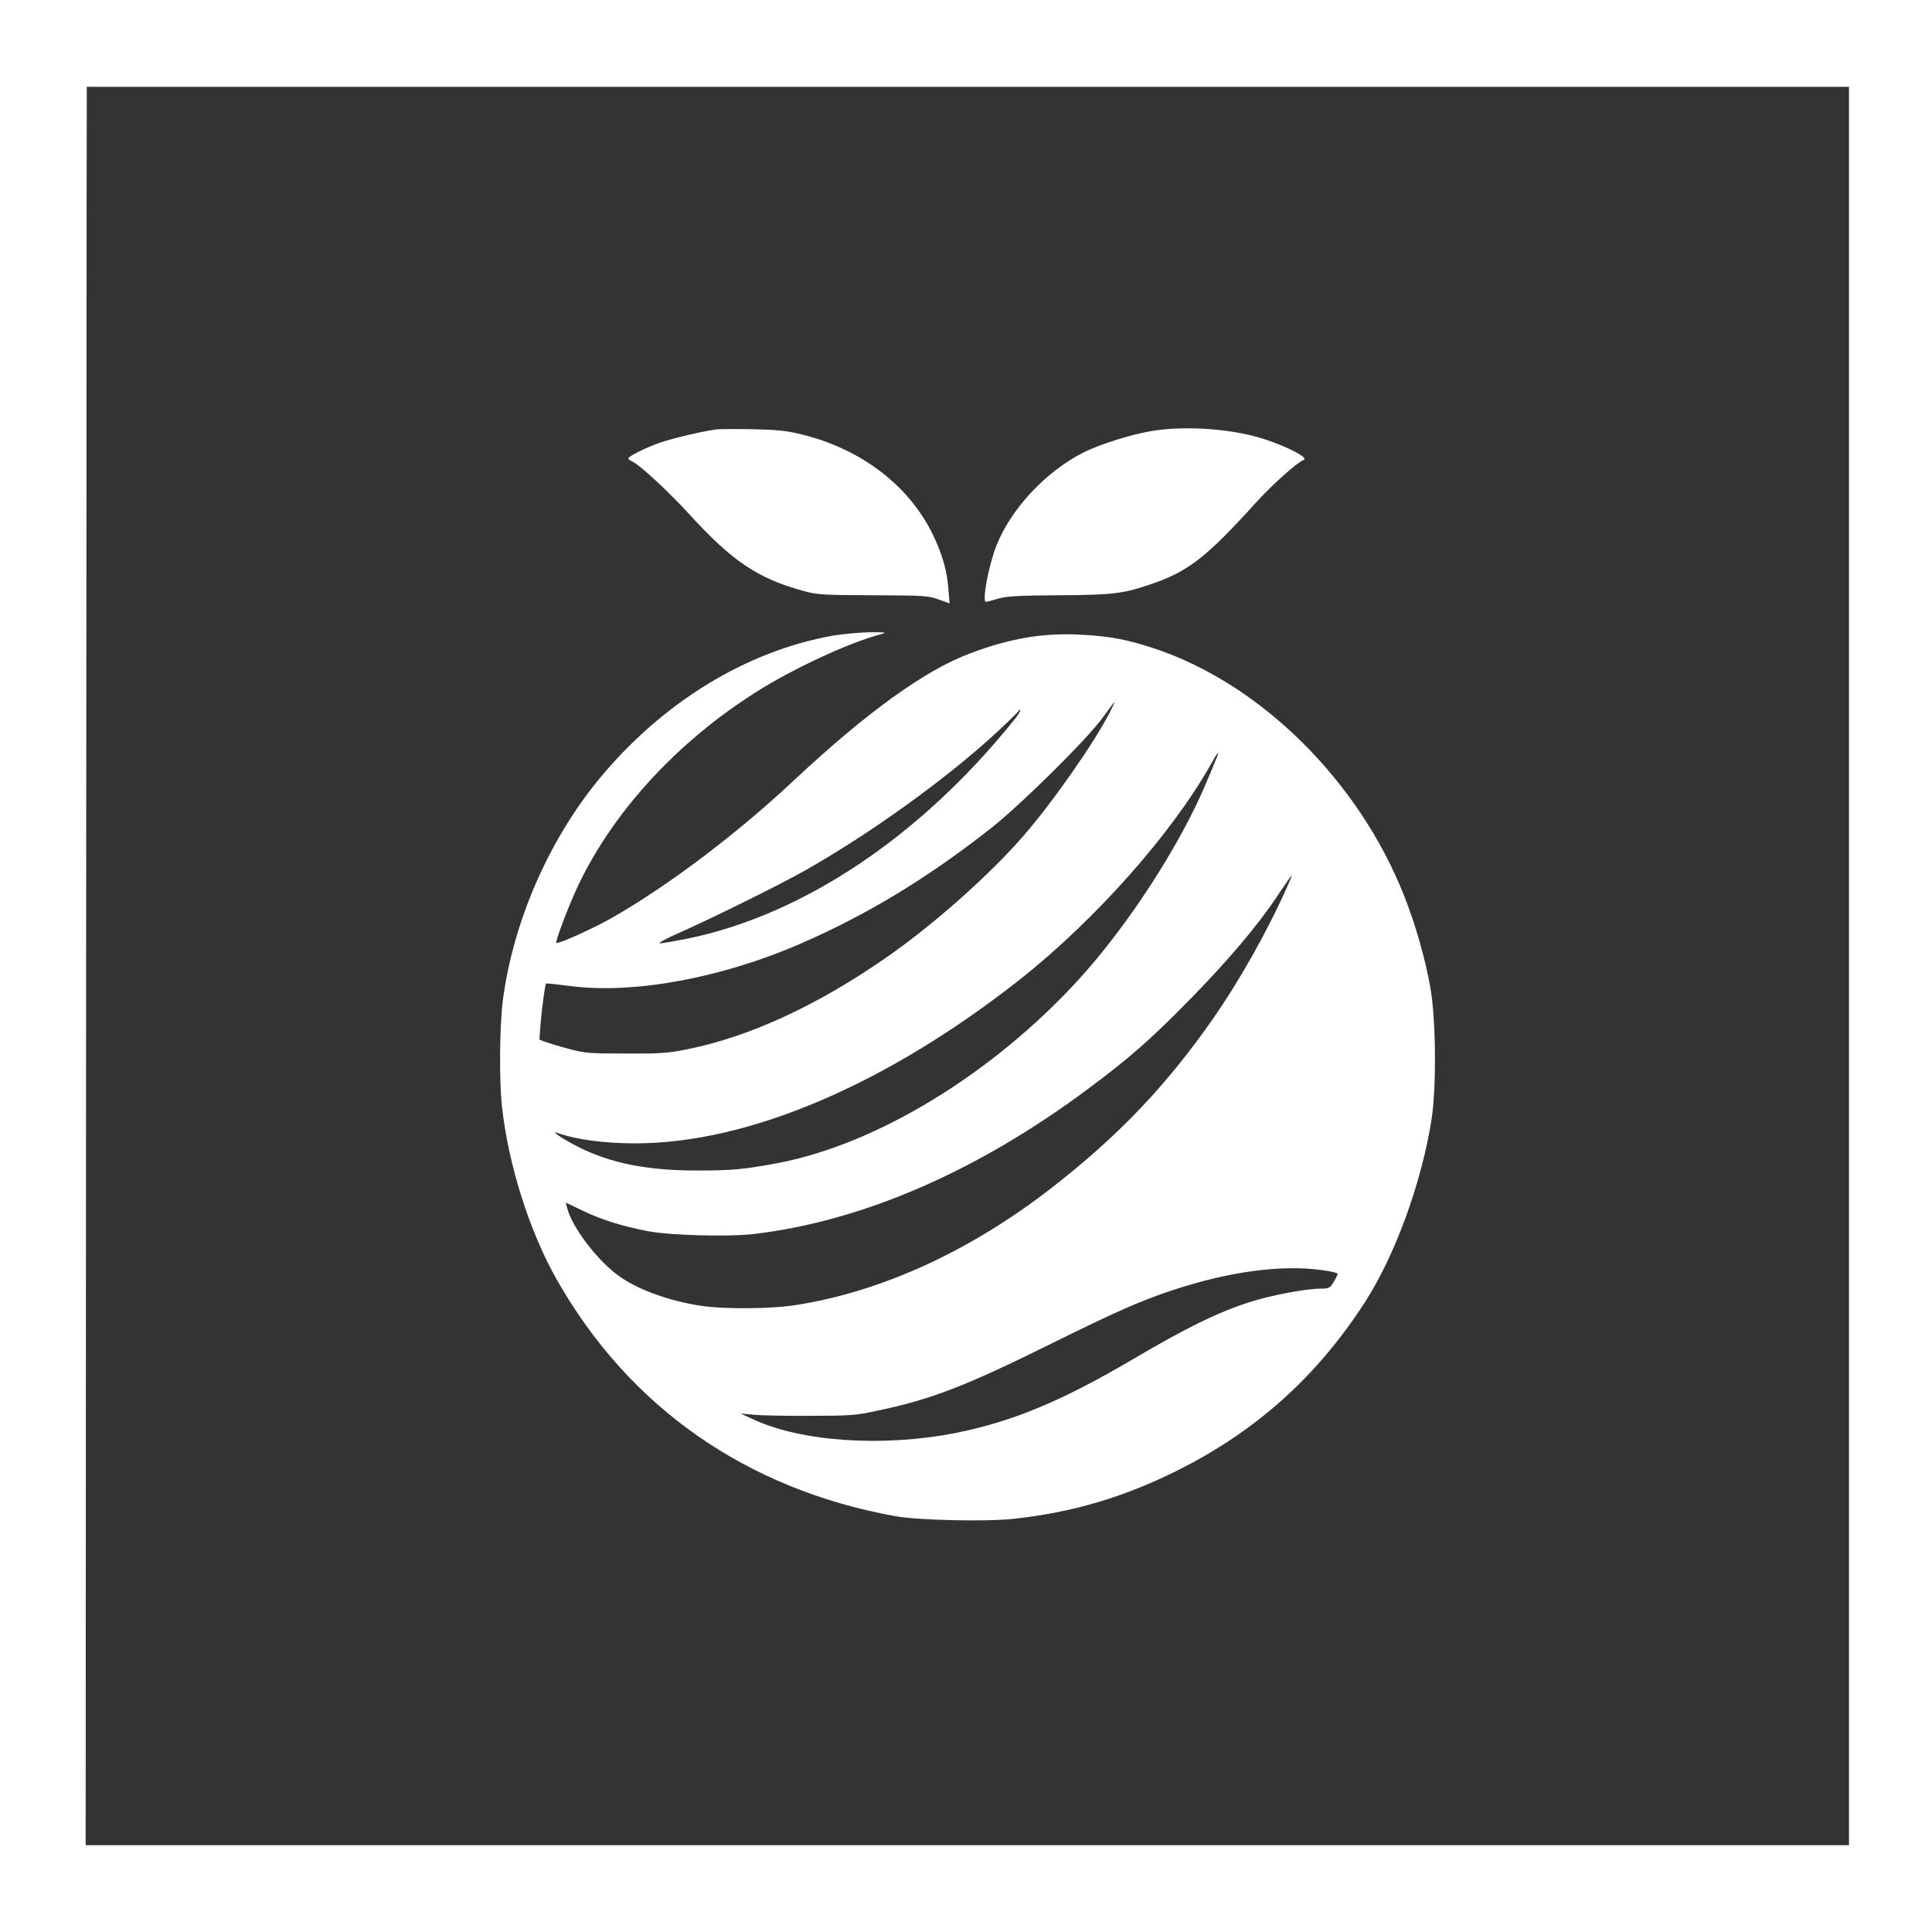
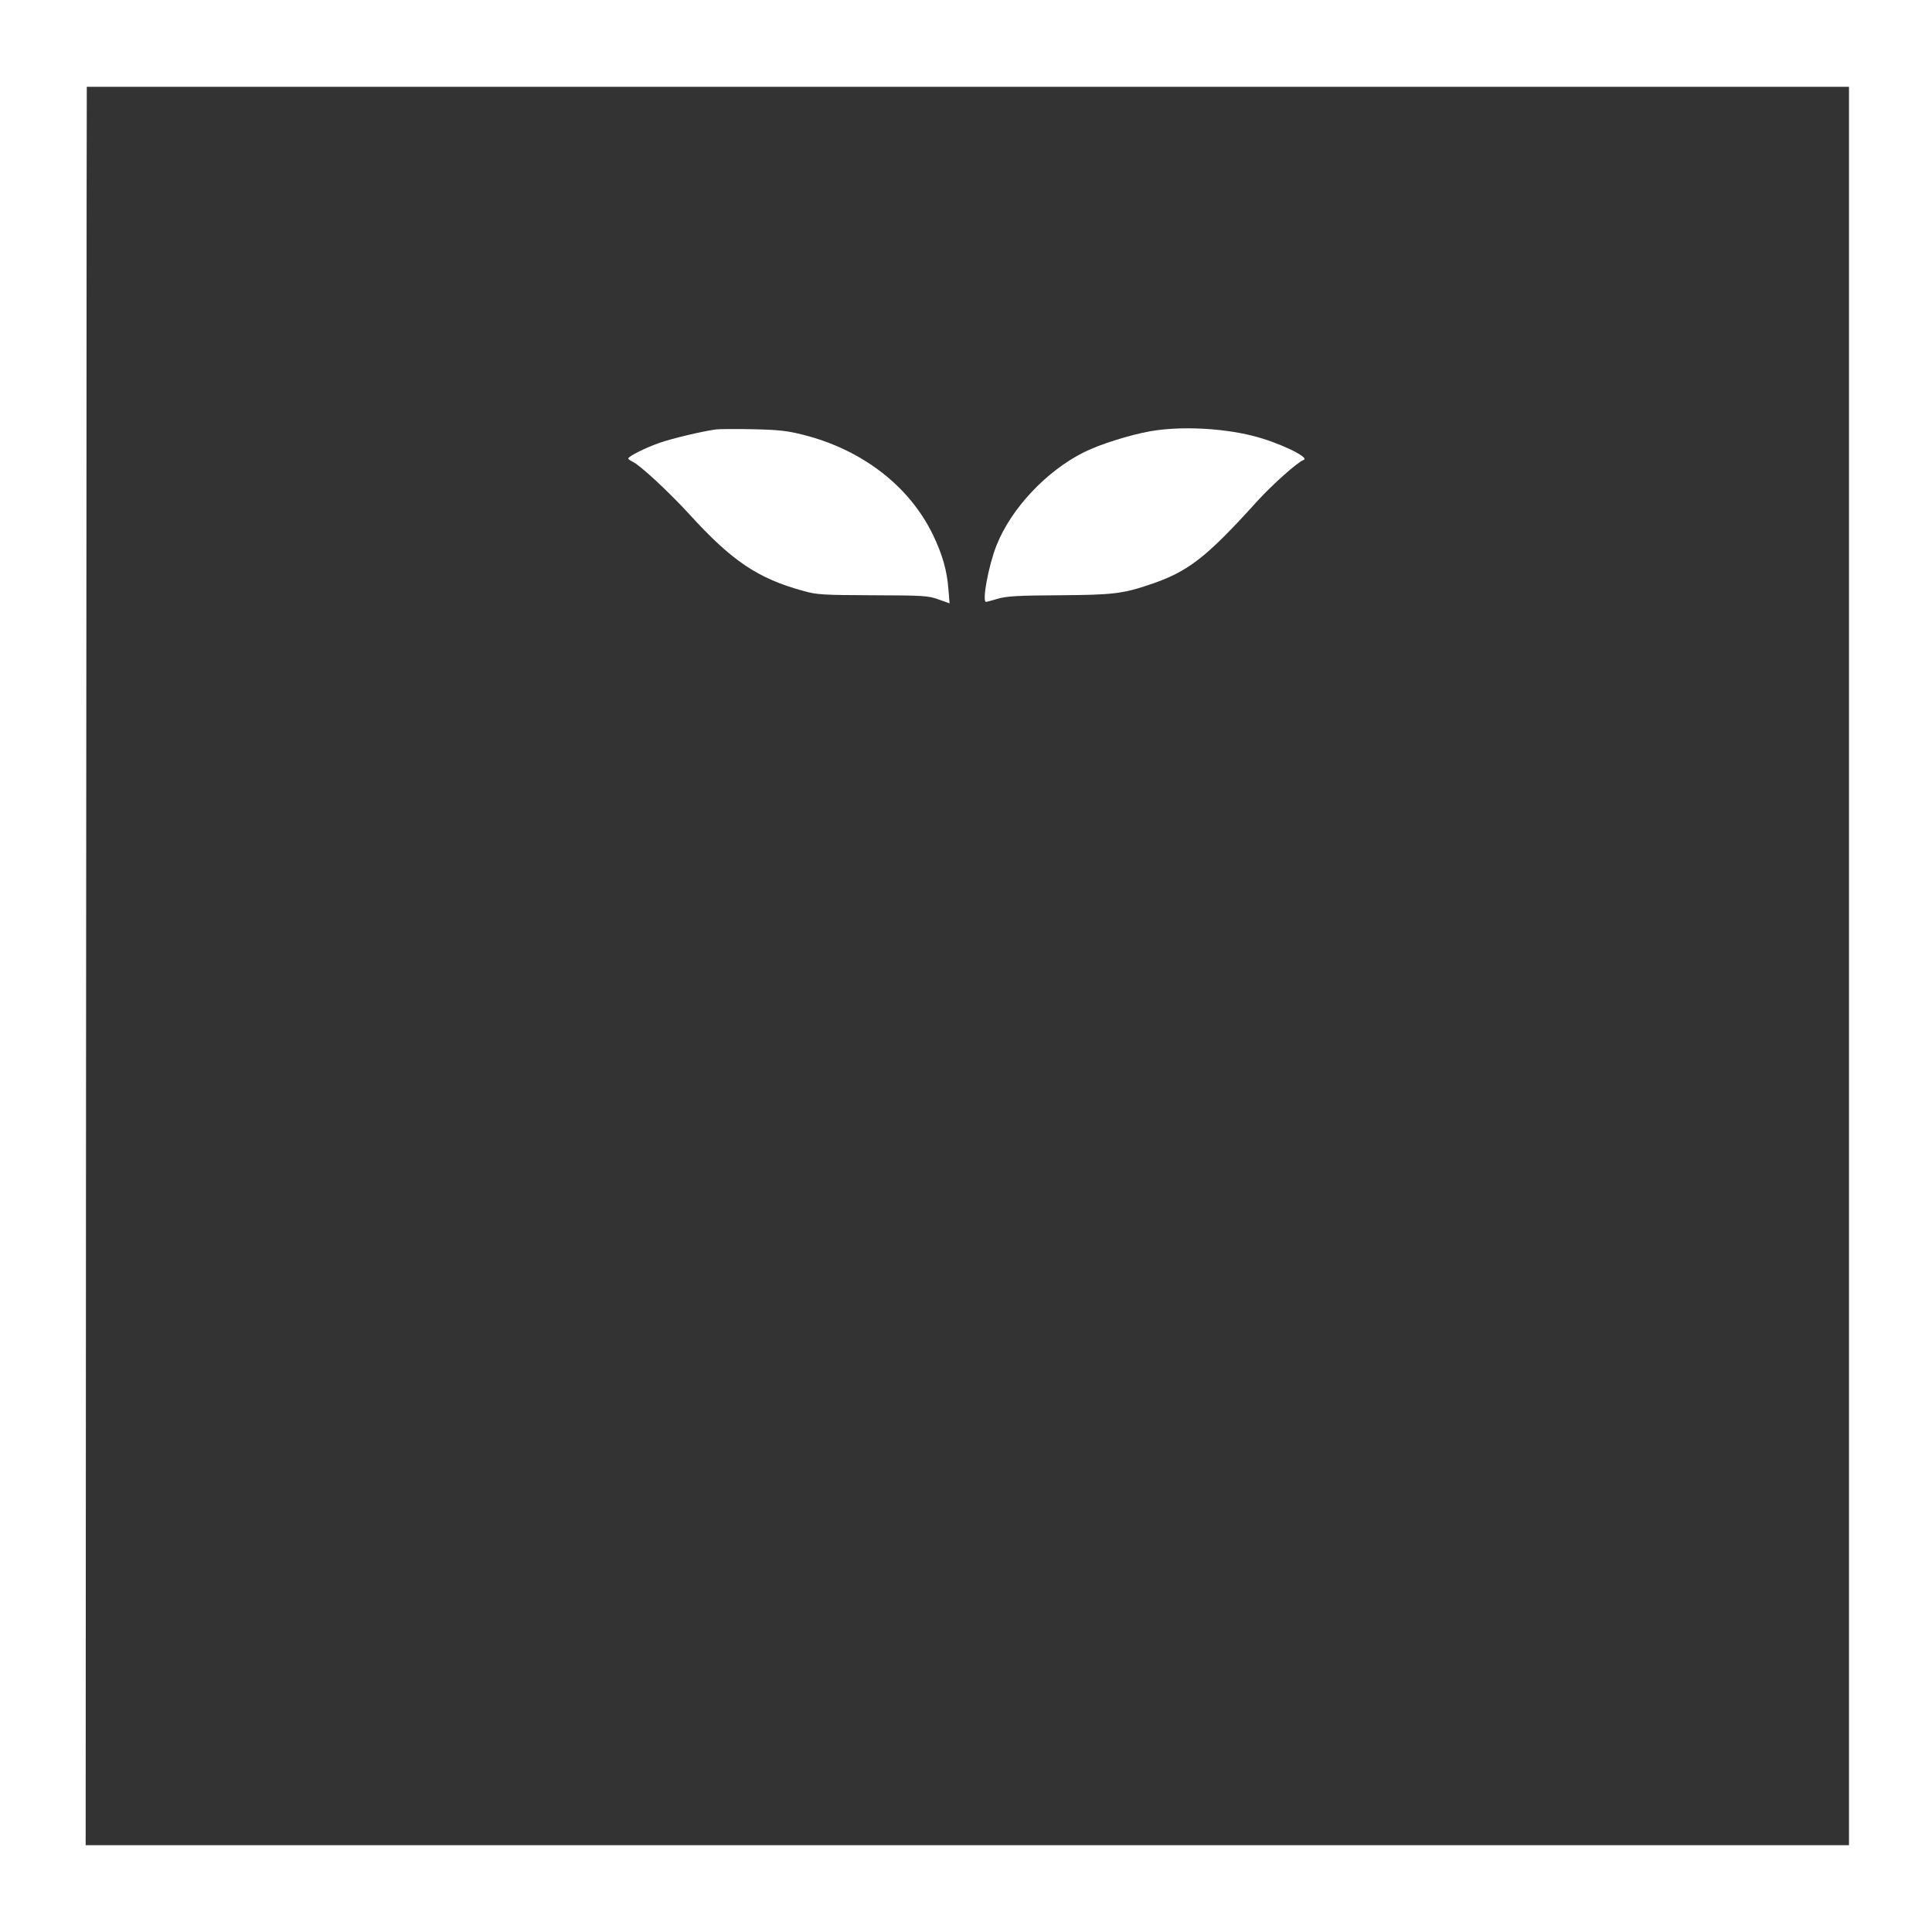
<svg xmlns="http://www.w3.org/2000/svg" version="1.0" width="1024pt" height="1024pt" viewBox="0 0 1024 1024" preserveAspectRatio="xMidYMid meet">
  <rect x="0" y="0" width="1024" height="1024" fill="#333333" stroke="none" />
  <g transform="translate(0,1024) scale(0.1,-0.1)" fill="#ffffff" stroke="none">
    <path d="M0 5120 l0 -5120 5120 0 5120 0 0 5120 0 5120 -5120 0 -5120 0 0 -5120z m9800 0 l0 -4660 -4673 0 -4673 0 2 4048 c2 2226 3 4323 3 4660 l1 612 4670 0 4670 0 0 -4660z" />
    <path d="M3795 7964 c-84 -12 -236 -49 -299 -71 -77 -27 -166 -72 -166 -83 0 -4 10 -11 23 -17 40 -19 190 -158 301 -279 225 -247 362 -340 604 -406 70 -20 103 -22 367 -23 268 -1 294 -2 349 -22 l59 -21 -6 72 c-7 100 -32 187 -82 291 -125 259 -377 453 -690 531 -82 21 -130 26 -265 29 -91 2 -178 1 -195 -1z" />
    <path d="M6095 7954 c-110 -20 -266 -69 -350 -111 -200 -100 -386 -299 -463 -493 -43 -108 -78 -300 -56 -300 5 0 34 8 64 17 45 13 106 17 325 18 283 2 335 8 477 56 204 68 299 141 571 442 84 92 215 208 246 219 38 12 -133 94 -269 128 -167 42 -389 52 -545 24z" />
-     <path d="M4415 6871 c-460 -82 -903 -353 -1238 -758 -269 -326 -457 -758 -512 -1176 -17 -137 -20 -423 -4 -565 33 -304 146 -662 291 -916 384 -676 1006 -1110 1793 -1252 123 -22 482 -30 628 -14 315 34 592 117 877 261 411 207 731 495 983 885 161 249 301 633 354 968 27 169 24 528 -5 696 -26 152 -78 336 -139 490 -240 611 -763 1128 -1328 1314 -146 48 -234 64 -386 72 -199 11 -375 -19 -587 -99 -239 -89 -549 -313 -934 -673 -299 -281 -662 -555 -958 -725 -97 -56 -286 -142 -301 -137 -9 3 65 198 116 306 186 391 525 760 941 1023 192 122 485 259 654 305 44 12 43 13 -50 13 -52 -1 -140 -9 -195 -18z m1469 -403 c-81 -160 -301 -476 -461 -660 -178 -205 -472 -466 -717 -637 -370 -259 -735 -427 -1066 -493 -99 -20 -145 -23 -325 -22 -193 0 -217 2 -305 26 -52 14 -108 31 -123 37 l-28 11 6 83 c7 84 24 209 29 214 2 2 59 -4 127 -13 333 -44 800 41 1219 223 355 154 675 348 1012 613 161 127 510 472 593 587 33 46 61 83 63 83 1 0 -10 -24 -24 -52z m-510 -45 c-497 -618 -1120 -1034 -1735 -1159 -66 -13 -130 -24 -142 -24 -12 0 34 26 103 56 180 80 526 251 661 327 350 197 761 493 1029 742 58 54 107 102 109 107 1 5 6 7 8 4 3 -3 -11 -27 -33 -53z m1070 -210 c-8 -21 -29 -71 -46 -111 -140 -337 -418 -766 -681 -1054 -455 -498 -1068 -872 -1592 -972 -178 -34 -248 -40 -430 -40 -265 0 -456 38 -630 125 -79 40 -153 89 -110 74 99 -35 246 -55 413 -55 599 0 1331 312 2037 868 400 316 807 775 1012 1140 39 70 51 81 27 25z m381 -667 c-104 -235 -253 -501 -399 -710 -246 -352 -501 -619 -851 -891 -428 -333 -897 -549 -1350 -621 -135 -22 -384 -24 -510 -5 -165 25 -330 84 -429 154 -117 81 -256 264 -281 368 l-6 25 88 -42 c97 -48 217 -85 350 -110 119 -22 421 -30 554 -15 577 67 1190 332 1779 772 220 164 328 259 535 470 203 207 360 392 463 547 41 61 76 112 78 112 2 0 -8 -24 -21 -54z m183 -2038 c45 -6 82 -15 82 -19 0 -4 -9 -24 -21 -43 -19 -33 -25 -36 -69 -36 -76 0 -268 -36 -375 -71 -169 -54 -334 -134 -625 -306 -375 -220 -634 -328 -935 -388 -387 -76 -819 -47 -1077 74 l-63 29 65 -6 c36 -4 171 -7 300 -6 215 0 246 2 360 27 286 60 467 130 915 352 360 178 481 231 660 290 292 96 570 133 783 103z" />
  </g>
</svg>